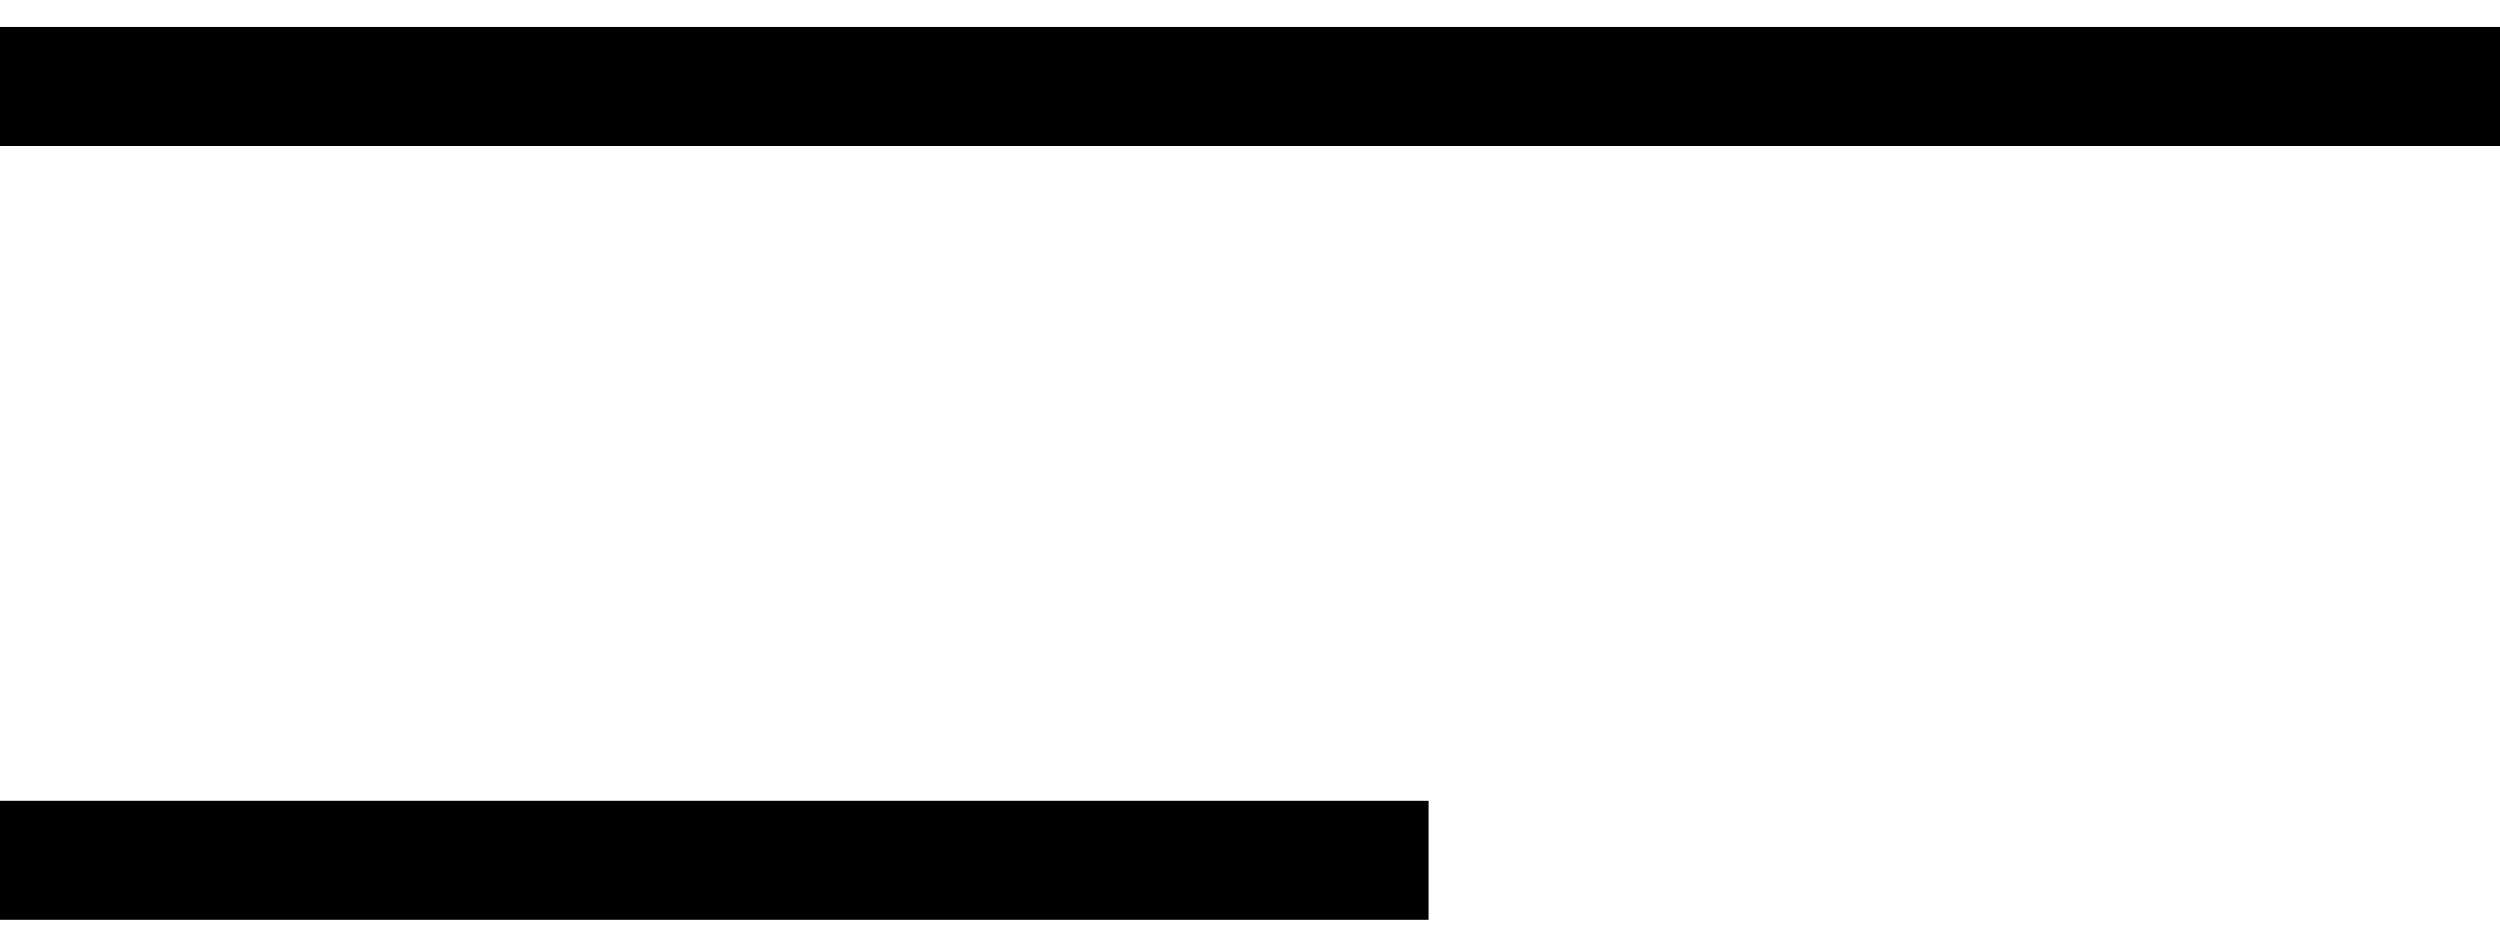
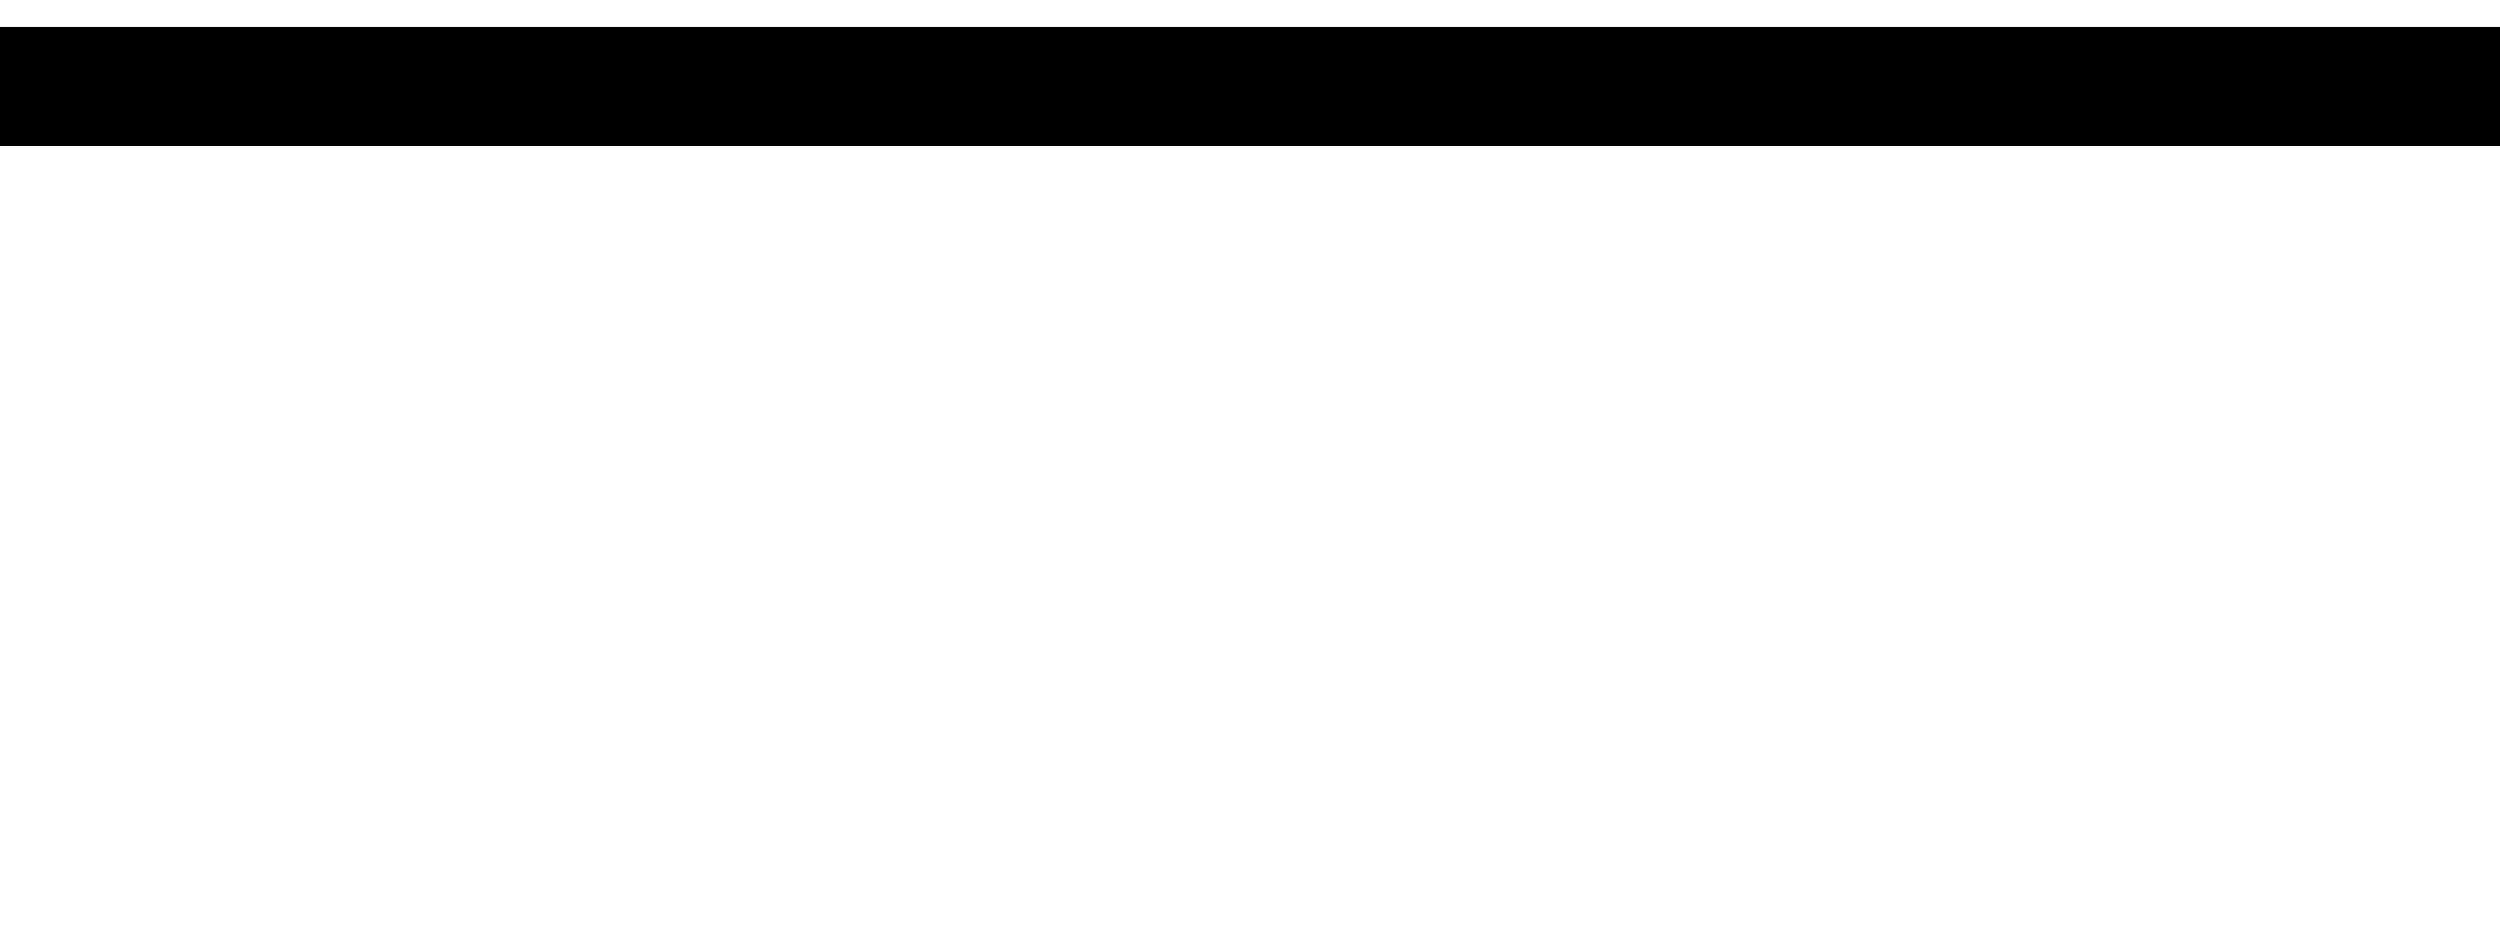
<svg xmlns="http://www.w3.org/2000/svg" width="42" height="16" viewBox="0 0 42 16" fill="none">
  <line y1="-1" x2="42" y2="-1" transform="matrix(-1 0 0 1 42 2.453)" stroke="black" stroke-width="2" />
-   <line y1="-1" x2="24" y2="-1" transform="matrix(-1 8.74228e-08 8.74228e-08 1 24 15.453)" stroke="black" stroke-width="2" />
</svg>